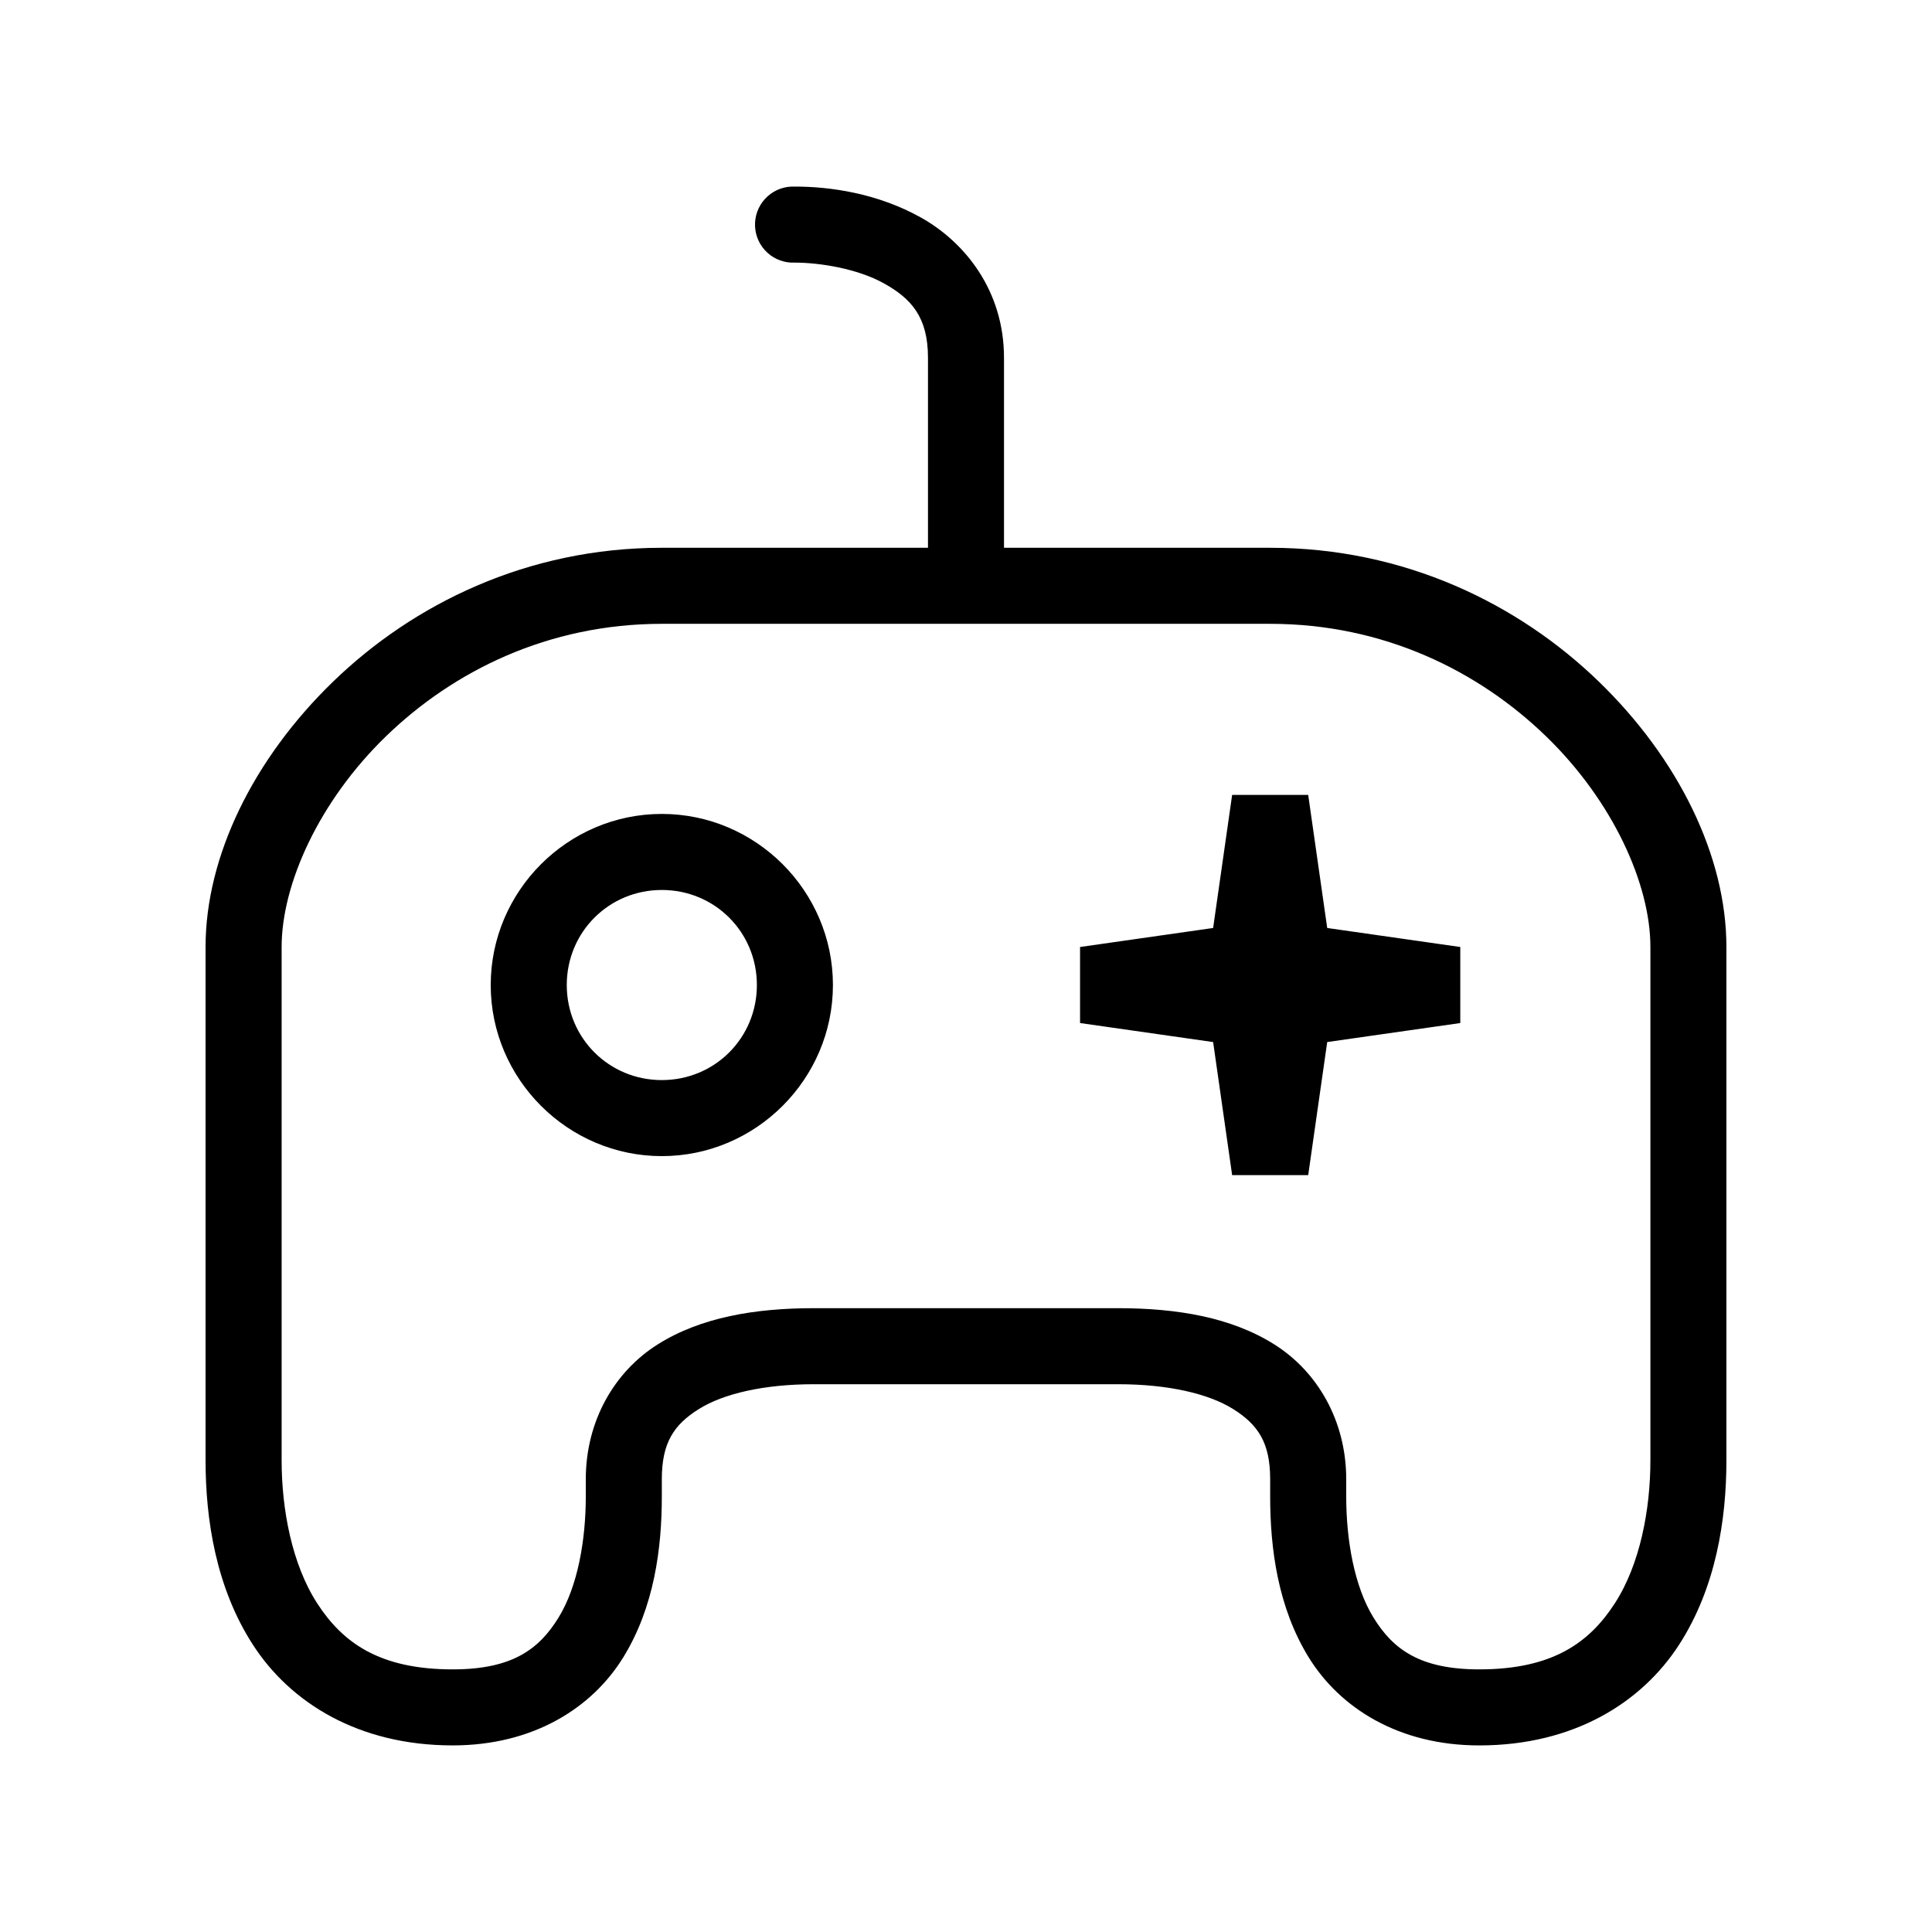
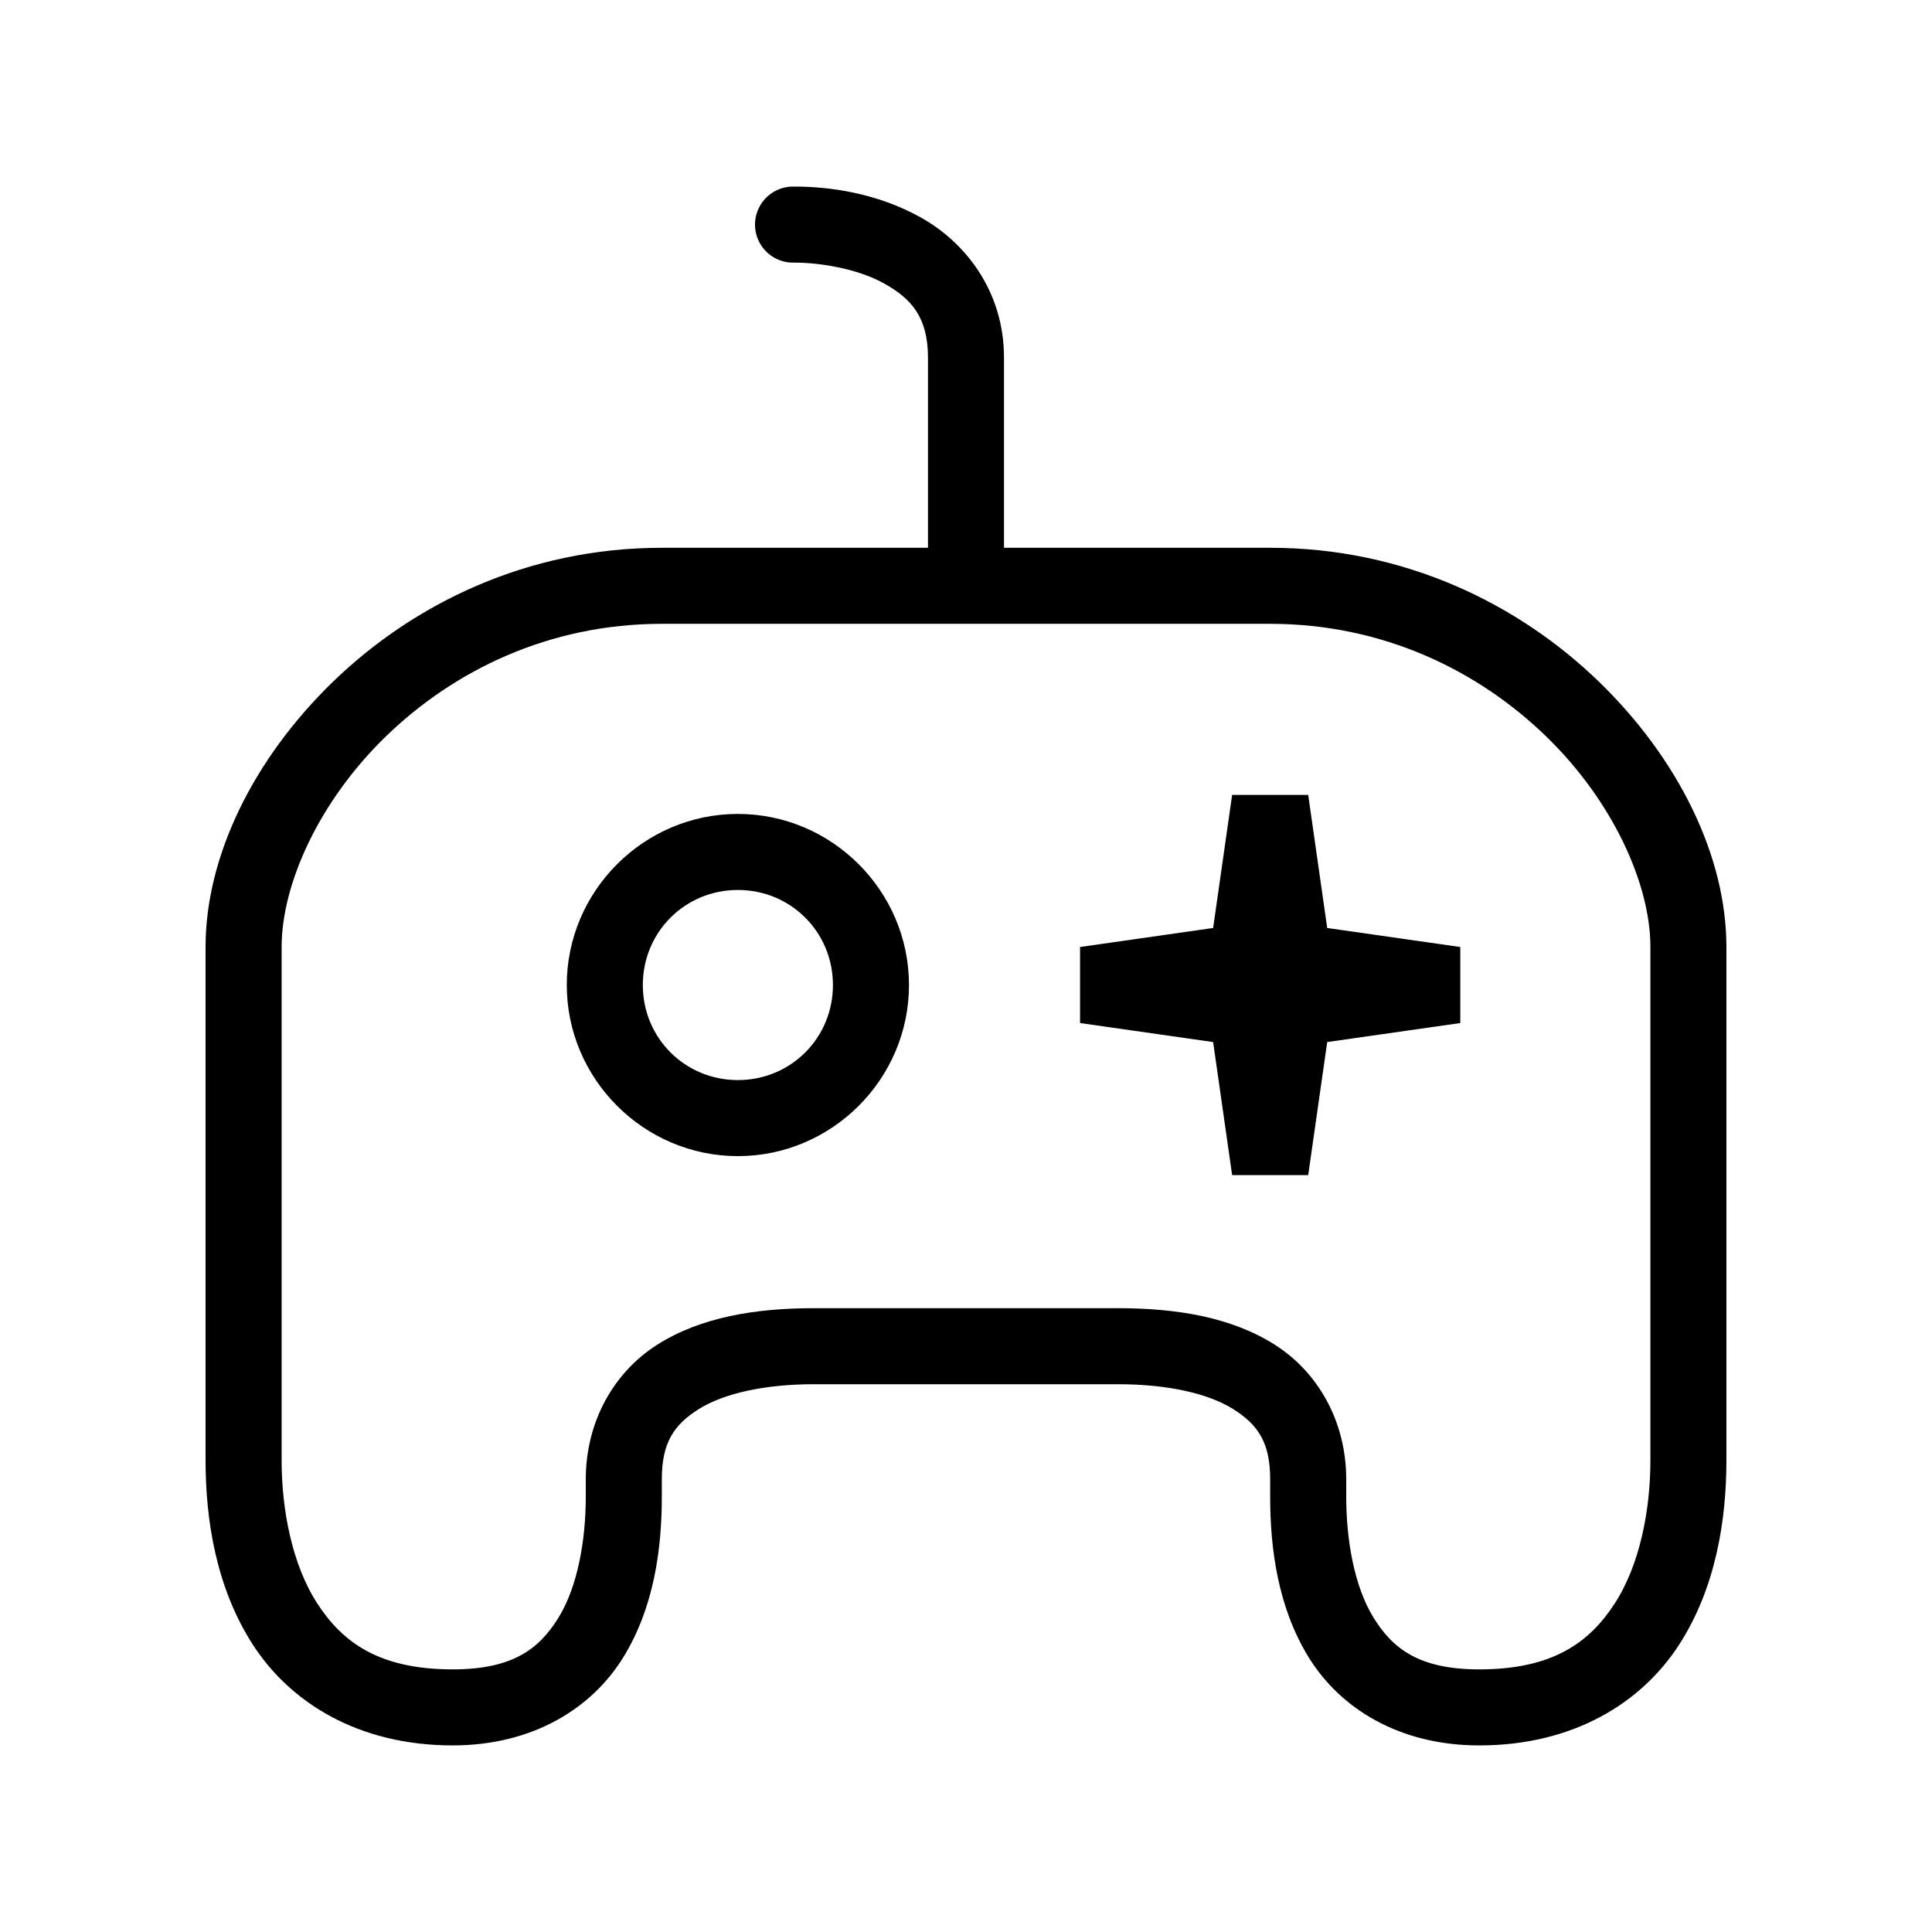
<svg xmlns="http://www.w3.org/2000/svg" fill="#000000" width="800px" height="800px" version="1.1" viewBox="144 144 512 512">
-   <path d="m353.71 193.45c-2.676 0.121-5.191 1.301-6.996 3.281-1.801 1.977-2.746 4.59-2.621 7.266 0.125 2.676 1.309 5.191 3.293 6.992 1.98 1.801 4.594 2.738 7.269 2.609 6.344 0 16.445 1.512 23.617 5.512 7.168 4 11.652 8.863 11.652 19.68v50.379h-70.535c-35.742 0-65.918 14.965-87.066 35.422-21.148 20.461-33.848 46.316-33.848 70.375v136.02c0 15.594 2.719 33.723 12.594 48.961 9.875 15.242 27.867 26.605 52.898 26.605 21.398 0 36.949-9.965 45.184-23.301 8.242-13.332 10.238-29.008 10.238-42.66v-4.566c0-9.711 3.211-14.453 9.762-18.578 6.551-4.125 17.34-6.613 30.543-6.613h80.609c13.203 0 23.992 2.484 30.543 6.613 6.551 4.125 9.762 8.867 9.762 18.578v4.566c0 13.652 1.996 29.328 10.234 42.664 8.238 13.336 23.789 23.301 45.184 23.301 25.035 0 43.023-11.367 52.898-26.605 9.875-15.242 12.594-33.371 12.594-48.961v-136.02c0-24.059-12.703-49.914-33.852-70.375-21.141-20.461-51.316-35.426-87.059-35.426h-70.535v-50.379c0-17.809-10.43-30.676-22.043-37.156-11.613-6.477-24.164-8.188-33.379-8.188l0.004 0.004c-0.316-0.016-0.629-0.016-0.945 0zm-34.32 115.87h161.22c30.133 0 55.25 12.531 73.051 29.754 17.805 17.227 27.711 39.25 27.711 55.891v136.02c0 13.031-2.738 27.594-9.445 37.941-6.707 10.352-16.43 17.477-35.895 17.477-15.867 0-22.906-5.41-28.023-13.695-5.125-8.285-7.246-20.621-7.246-32.117v-4.566c0-15.477-7.602-28.527-19.051-35.738-11.449-7.211-25.848-9.605-41.406-9.605h-80.609c-15.559 0-29.961 2.394-41.406 9.605-11.449 7.211-19.051 20.262-19.051 35.738v4.566c0 11.496-2.125 23.832-7.242 32.117-5.117 8.289-12.156 13.695-28.023 13.695-19.469 0-29.188-7.125-35.895-17.477-6.707-10.348-9.445-24.91-9.445-37.941v-136.02c0-16.641 9.906-38.664 27.711-55.891 17.805-17.227 42.922-29.754 73.051-29.754zm151.14 45.34-5.039 35.266-35.266 5.039v20.152l35.266 5.039 5.039 35.266h20.156l5.039-35.266 35.266-5.039v-20.152l-35.266-5.039-5.039-35.266zm-151.14 5.039c-24.922 0-45.344 20.418-45.344 45.344 0 24.922 20.422 45.34 45.344 45.34s45.344-20.418 45.344-45.34-20.422-45.344-45.344-45.344zm0 20.152c14.031 0 25.191 11.16 25.191 25.191s-11.16 25.191-25.191 25.191-25.191-11.16-25.191-25.191 11.16-25.191 25.191-25.191z" />
+   <path d="m353.71 193.45c-2.676 0.121-5.191 1.301-6.996 3.281-1.801 1.977-2.746 4.59-2.621 7.266 0.125 2.676 1.309 5.191 3.293 6.992 1.98 1.801 4.594 2.738 7.269 2.609 6.344 0 16.445 1.512 23.617 5.512 7.168 4 11.652 8.863 11.652 19.68v50.379h-70.535c-35.742 0-65.918 14.965-87.066 35.422-21.148 20.461-33.848 46.316-33.848 70.375v136.02c0 15.594 2.719 33.723 12.594 48.961 9.875 15.242 27.867 26.605 52.898 26.605 21.398 0 36.949-9.965 45.184-23.301 8.242-13.332 10.238-29.008 10.238-42.66v-4.566c0-9.711 3.211-14.453 9.762-18.578 6.551-4.125 17.34-6.613 30.543-6.613h80.609c13.203 0 23.992 2.484 30.543 6.613 6.551 4.125 9.762 8.867 9.762 18.578v4.566c0 13.652 1.996 29.328 10.234 42.664 8.238 13.336 23.789 23.301 45.184 23.301 25.035 0 43.023-11.367 52.898-26.605 9.875-15.242 12.594-33.371 12.594-48.961v-136.02c0-24.059-12.703-49.914-33.852-70.375-21.141-20.461-51.316-35.426-87.059-35.426h-70.535v-50.379c0-17.809-10.43-30.676-22.043-37.156-11.613-6.477-24.164-8.188-33.379-8.188l0.004 0.004c-0.316-0.016-0.629-0.016-0.945 0zm-34.32 115.87h161.22c30.133 0 55.25 12.531 73.051 29.754 17.805 17.227 27.711 39.25 27.711 55.891v136.02c0 13.031-2.738 27.594-9.445 37.941-6.707 10.352-16.43 17.477-35.895 17.477-15.867 0-22.906-5.41-28.023-13.695-5.125-8.285-7.246-20.621-7.246-32.117v-4.566c0-15.477-7.602-28.527-19.051-35.738-11.449-7.211-25.848-9.605-41.406-9.605h-80.609c-15.559 0-29.961 2.394-41.406 9.605-11.449 7.211-19.051 20.262-19.051 35.738v4.566c0 11.496-2.125 23.832-7.242 32.117-5.117 8.289-12.156 13.695-28.023 13.695-19.469 0-29.188-7.125-35.895-17.477-6.707-10.348-9.445-24.91-9.445-37.941v-136.02c0-16.641 9.906-38.664 27.711-55.891 17.805-17.227 42.922-29.754 73.051-29.754zm151.14 45.34-5.039 35.266-35.266 5.039v20.152l35.266 5.039 5.039 35.266h20.156l5.039-35.266 35.266-5.039v-20.152l-35.266-5.039-5.039-35.266m-151.14 5.039c-24.922 0-45.344 20.418-45.344 45.344 0 24.922 20.422 45.34 45.344 45.34s45.344-20.418 45.344-45.34-20.422-45.344-45.344-45.344zm0 20.152c14.031 0 25.191 11.16 25.191 25.191s-11.16 25.191-25.191 25.191-25.191-11.16-25.191-25.191 11.16-25.191 25.191-25.191z" />
</svg>